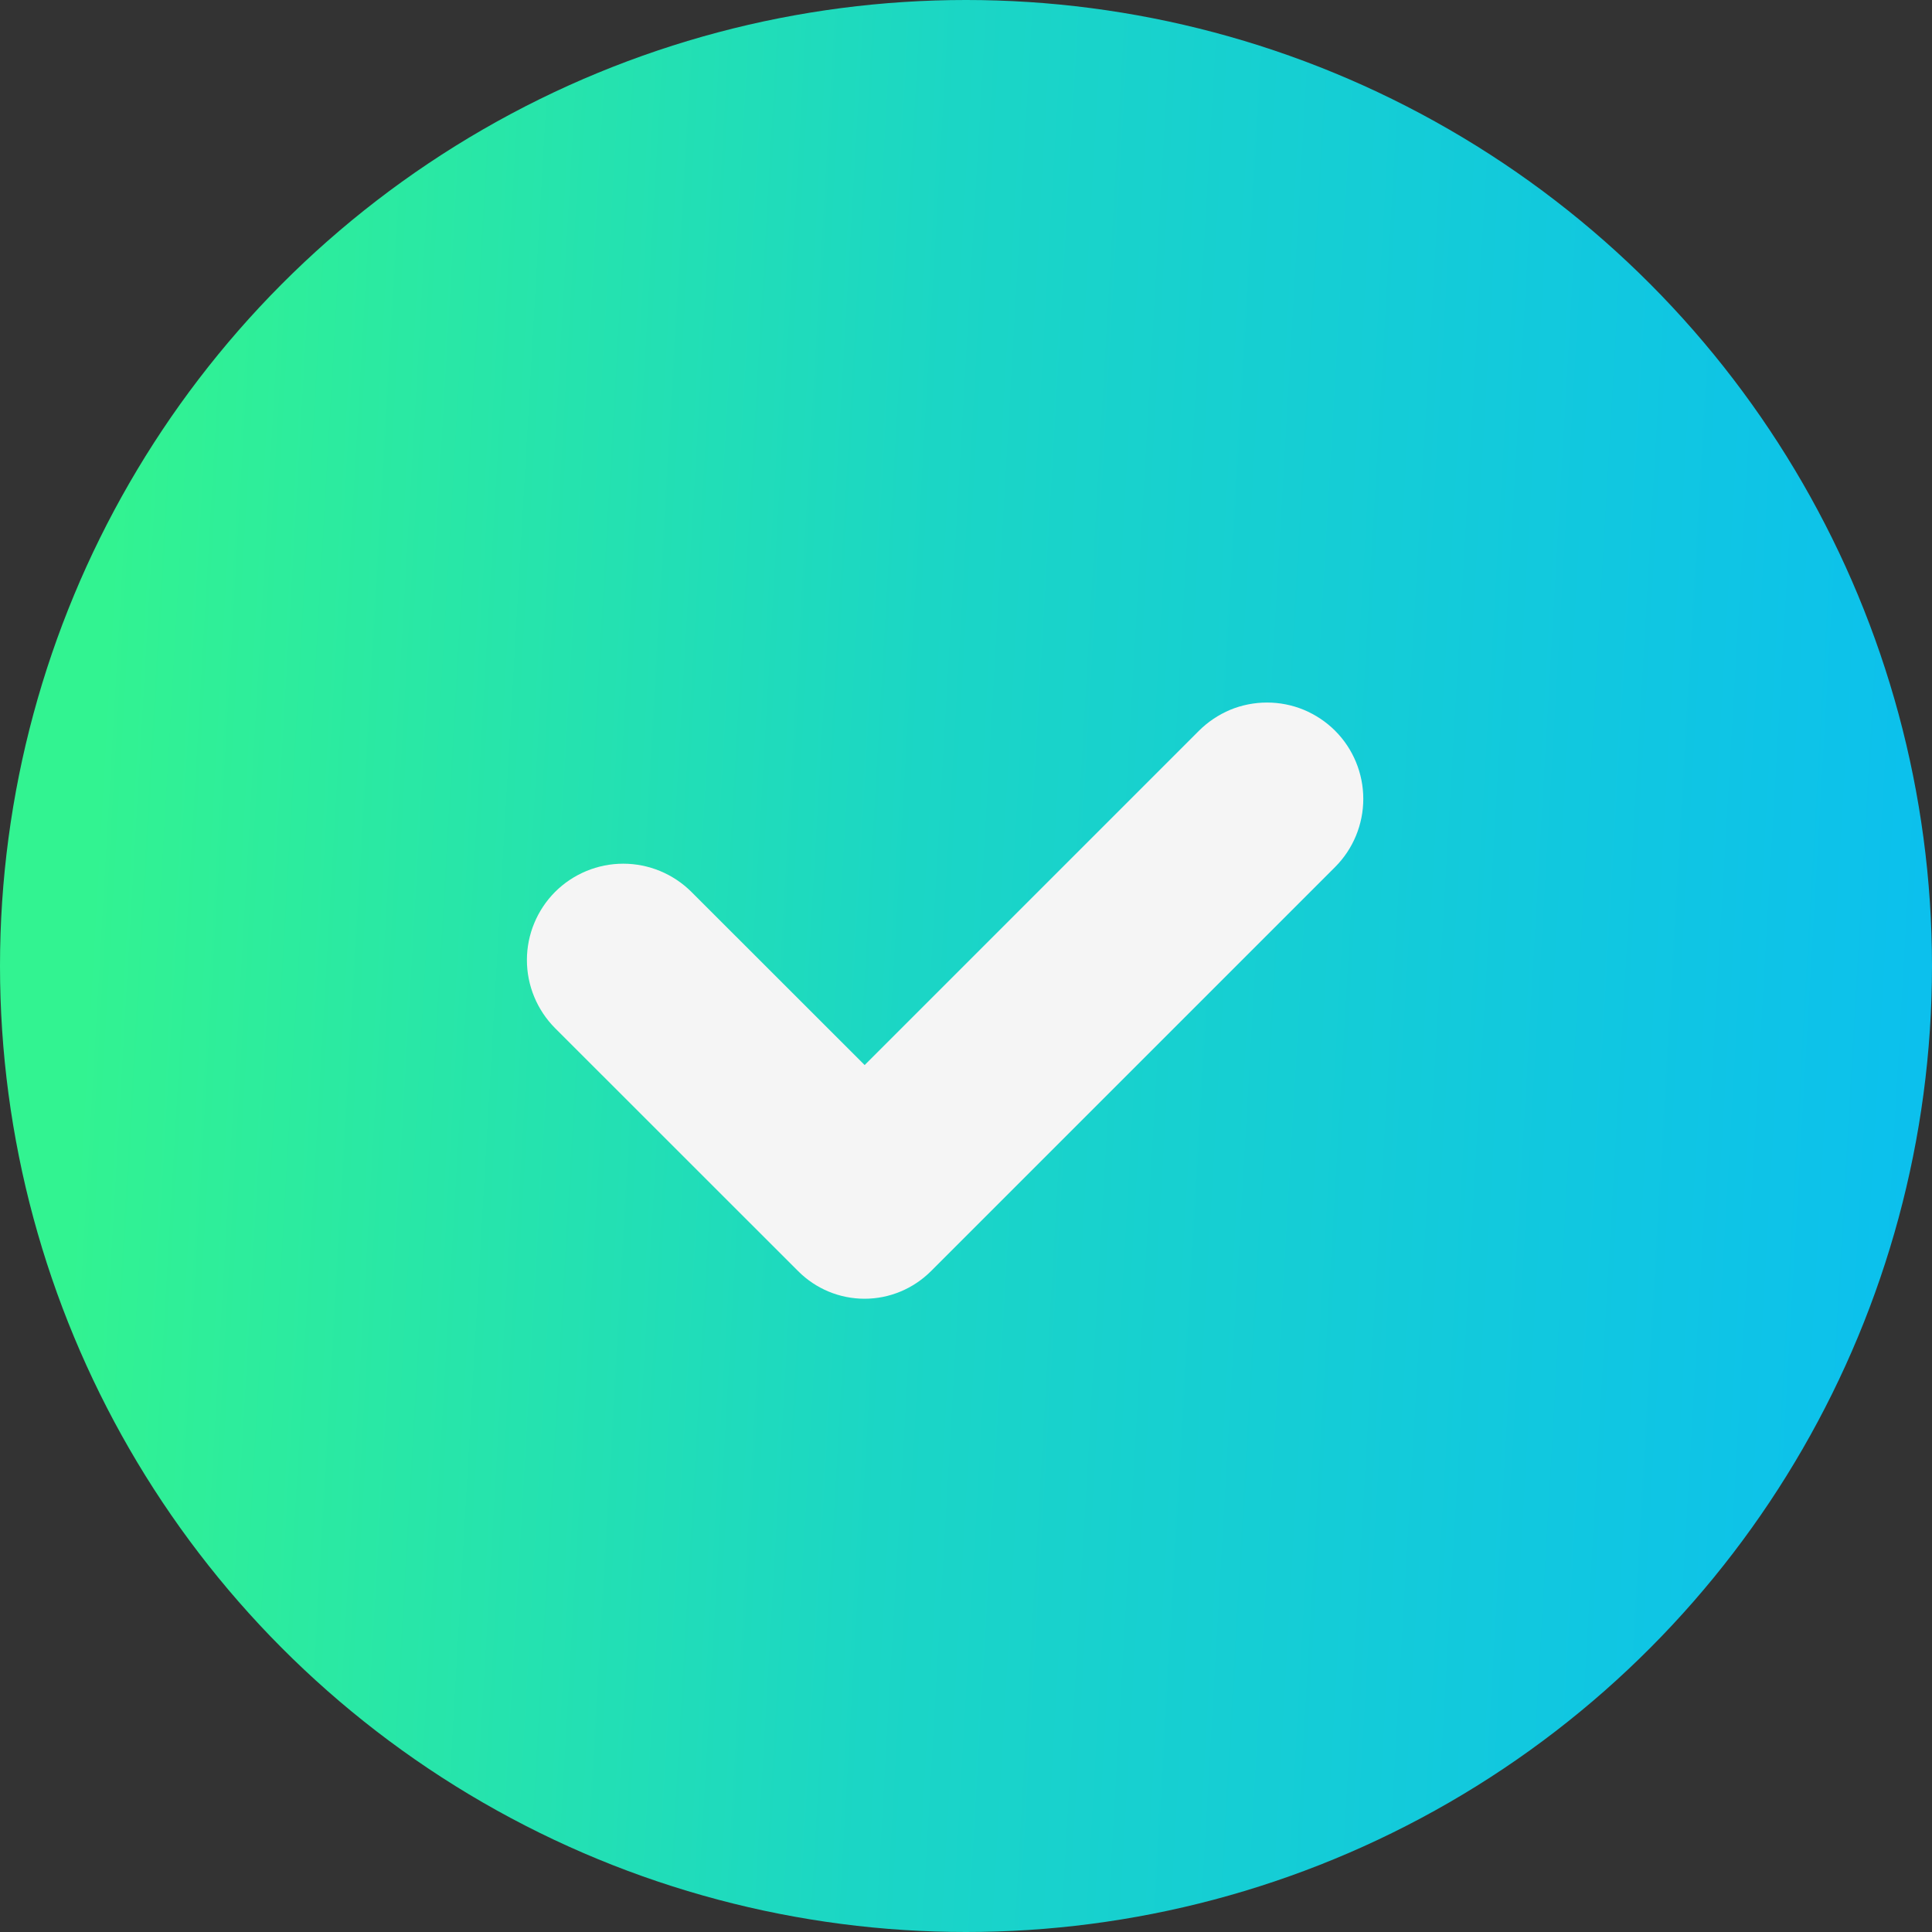
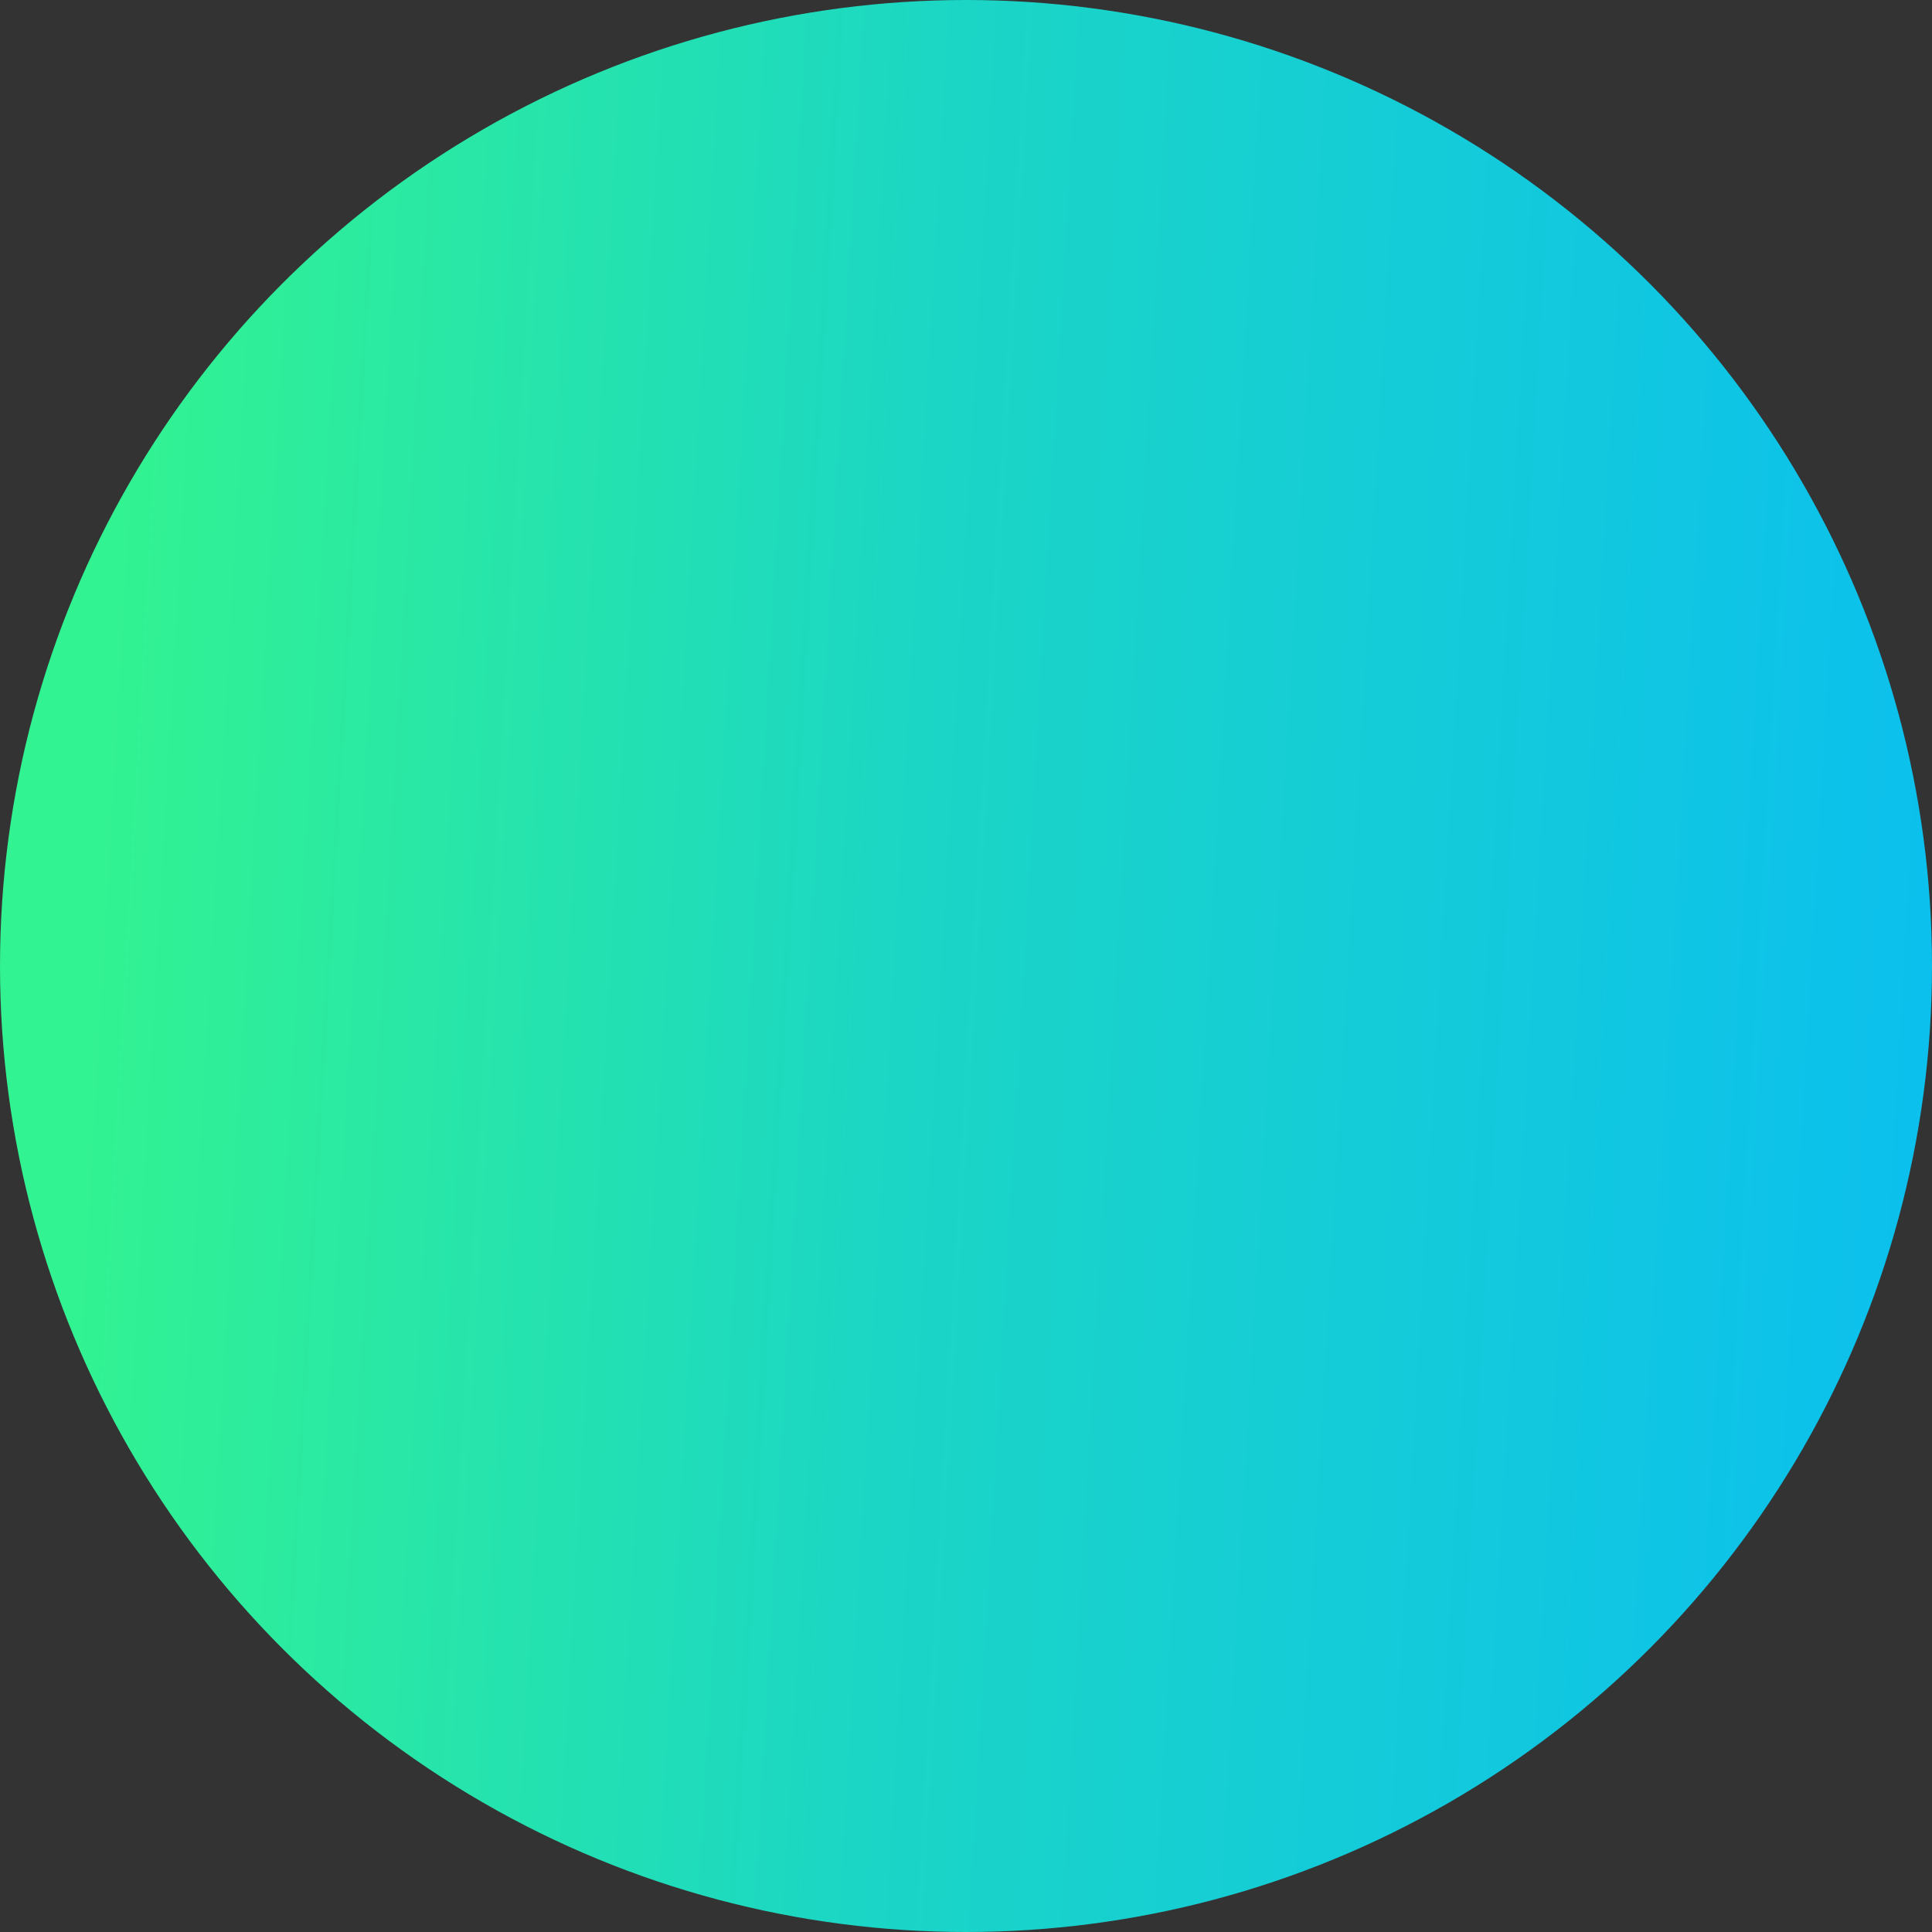
<svg xmlns="http://www.w3.org/2000/svg" width="22" height="22" viewBox="0 0 22 22" fill="none">
  <rect x="0" y="0" width="22" height="22" fill="#333333" stroke="none" />
  <circle cx="11" cy="11" r="11" fill="url(#paint0_linear_199_2452)" />
-   <path d="M13.653 8.321L9.846 12.128L7.873 10.156C7.667 9.951 7.388 9.835 7.097 9.835C6.806 9.835 6.527 9.951 6.321 10.156C6.116 10.362 6 10.641 6 10.932C6 11.223 6.116 11.502 6.321 11.708L9.09 14.476C9.29 14.676 9.561 14.789 9.845 14.789C10.128 14.789 10.399 14.676 10.6 14.476L15.203 9.873C15.409 9.667 15.524 9.388 15.524 9.097C15.524 8.806 15.409 8.527 15.203 8.321C15.101 8.219 14.98 8.139 14.847 8.083C14.714 8.028 14.572 8 14.428 8C14.284 8 14.141 8.028 14.008 8.083C13.876 8.139 13.755 8.219 13.653 8.321Z" fill="#F5F5F5" />
  <defs>
    <linearGradient id="paint0_linear_199_2452" x1="-0.925" y1="-3.55169e-06" x2="23.025" y2="1.375" gradientUnits="userSpaceOnUse">
      <stop offset="0.105" stop-color="#32F391" />
      <stop offset="0.495" stop-color="#1BD6C5" />
      <stop offset="1" stop-color="#0BBFEF" />
    </linearGradient>
  </defs>
</svg>